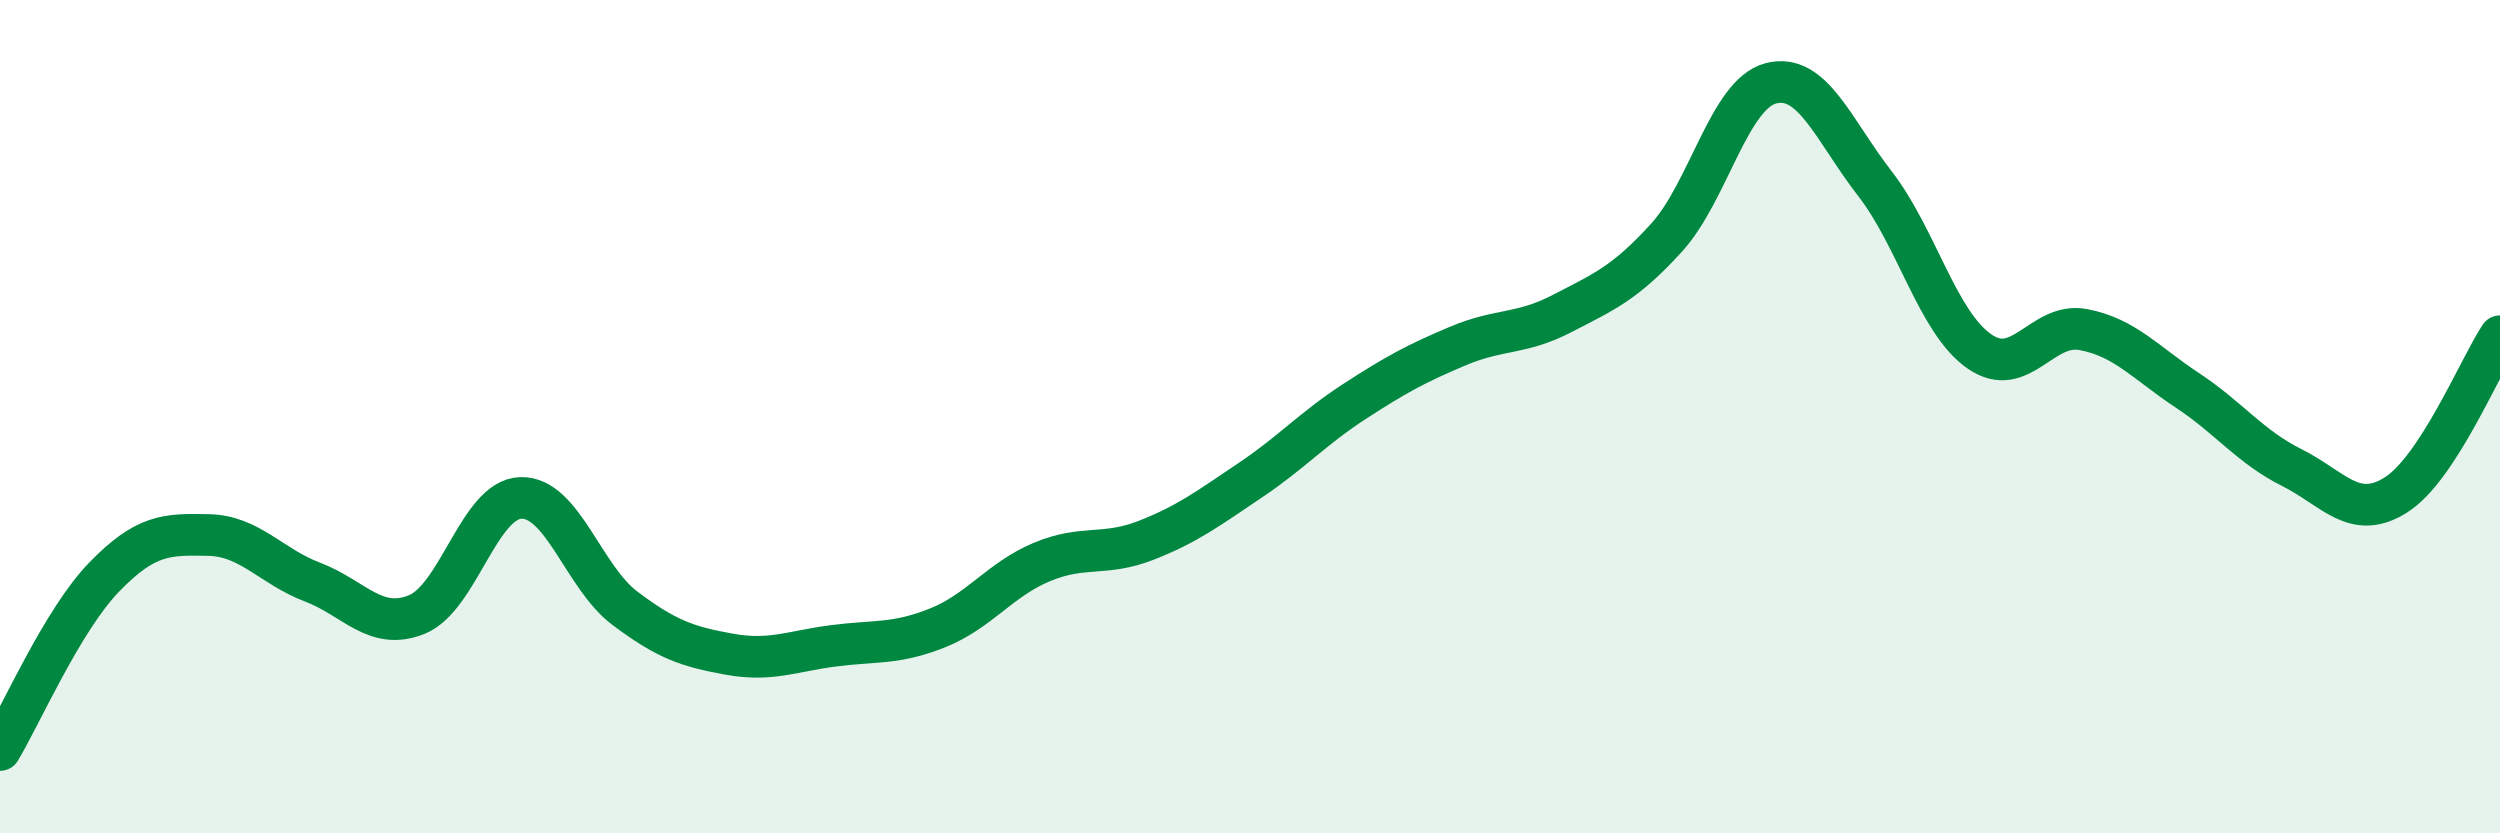
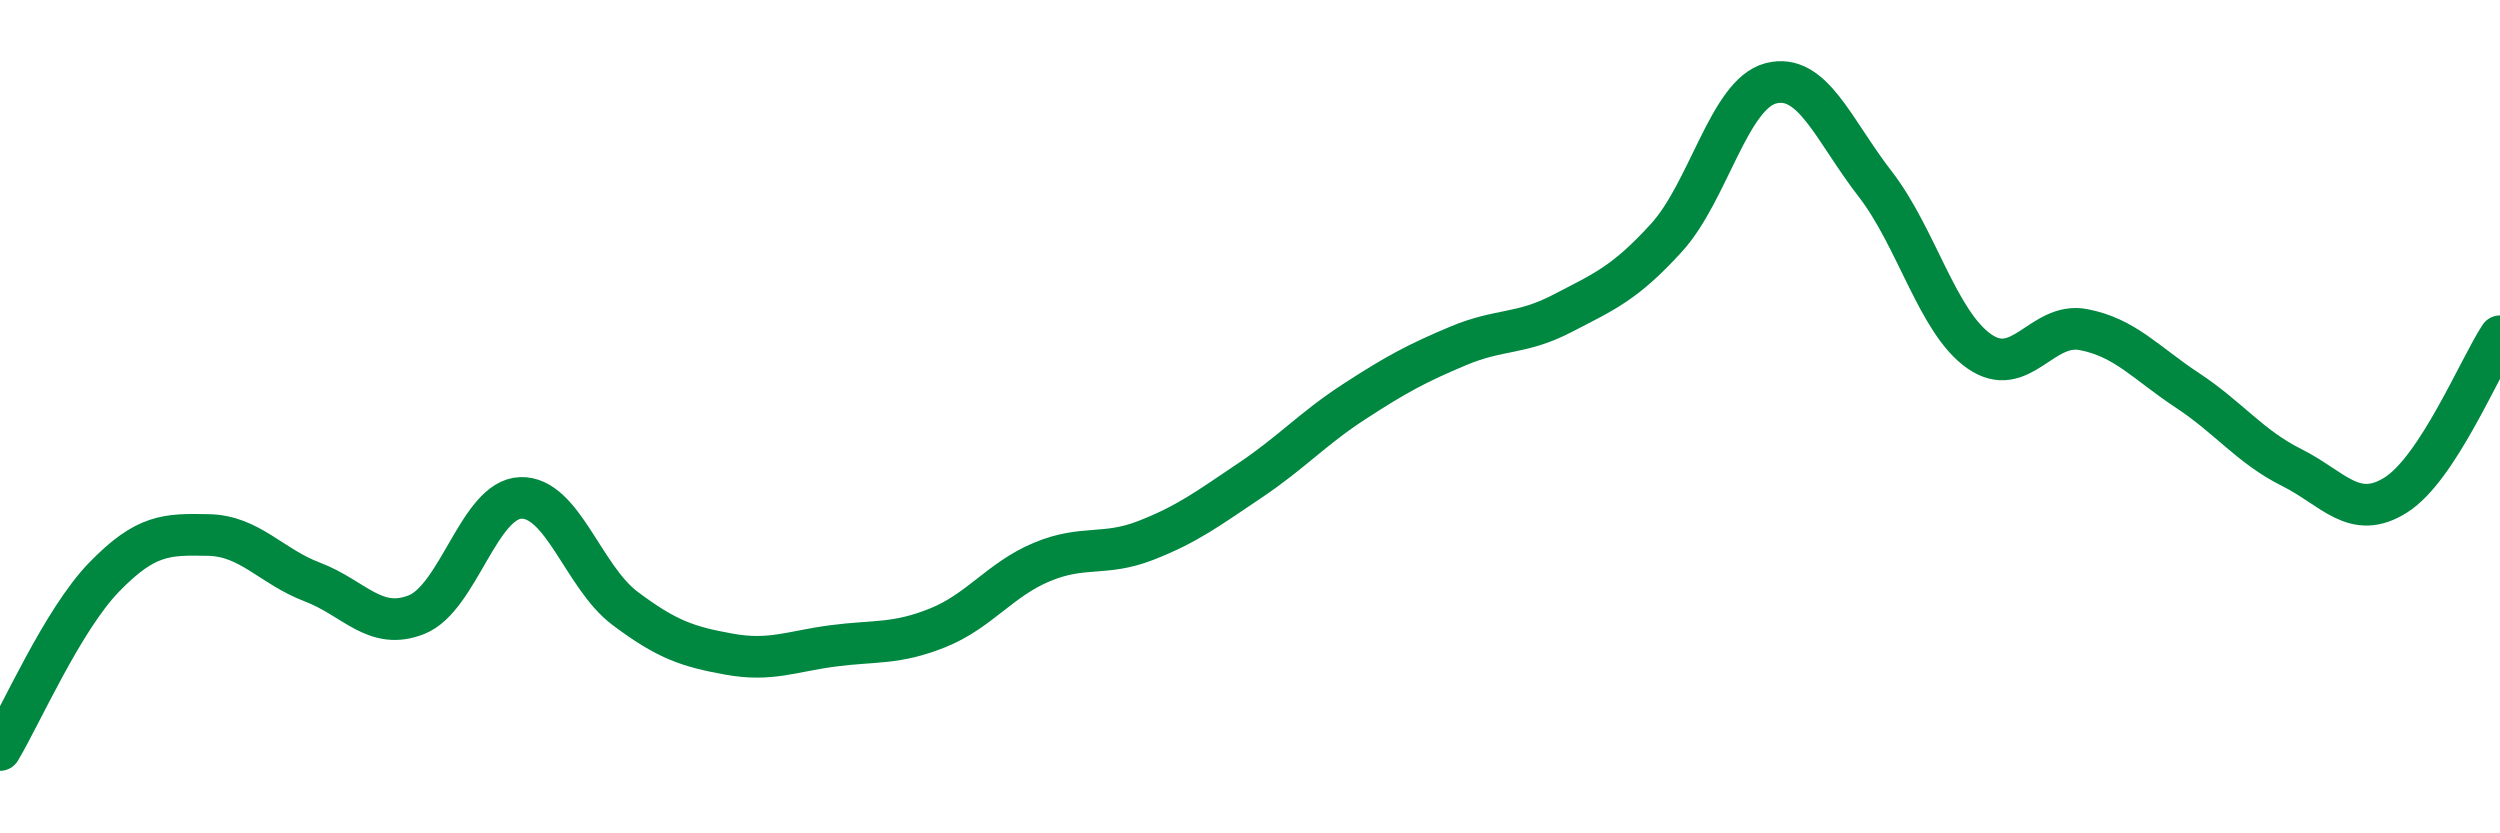
<svg xmlns="http://www.w3.org/2000/svg" width="60" height="20" viewBox="0 0 60 20">
-   <path d="M 0,18 C 0.5,17.17 1.5,14.88 2.5,13.85 C 3.5,12.82 4,12.82 5,12.84 C 6,12.86 6.5,13.59 7.5,13.97 C 8.5,14.35 9,15.15 10,14.75 C 11,14.35 11.5,11.98 12.5,11.95 C 13.5,11.92 14,13.85 15,14.6 C 16,15.35 16.5,15.52 17.5,15.7 C 18.5,15.88 19,15.63 20,15.5 C 21,15.37 21.5,15.47 22.5,15.07 C 23.5,14.67 24,13.91 25,13.49 C 26,13.07 26.5,13.36 27.5,12.97 C 28.5,12.58 29,12.2 30,11.53 C 31,10.86 31.5,10.29 32.5,9.64 C 33.5,8.99 34,8.72 35,8.3 C 36,7.88 36.5,8.04 37.5,7.52 C 38.5,7 39,6.8 40,5.7 C 41,4.6 41.5,2.26 42.5,2 C 43.5,1.74 44,3.12 45,4.41 C 46,5.7 46.5,7.73 47.5,8.43 C 48.5,9.13 49,7.72 50,7.91 C 51,8.1 51.5,8.71 52.5,9.37 C 53.5,10.03 54,10.72 55,11.22 C 56,11.72 56.5,12.51 57.5,11.88 C 58.5,11.25 59.5,8.83 60,8.07L60 20L0 20Z" fill="#008740" opacity="0.1" stroke-linecap="round" stroke-linejoin="round" />
  <path d="M 0,18 C 0.5,17.17 1.5,14.88 2.5,13.85 C 3.5,12.82 4,12.82 5,12.84 C 6,12.86 6.5,13.59 7.5,13.97 C 8.5,14.35 9,15.15 10,14.75 C 11,14.35 11.5,11.98 12.5,11.95 C 13.5,11.92 14,13.85 15,14.6 C 16,15.35 16.5,15.52 17.5,15.7 C 18.5,15.88 19,15.63 20,15.5 C 21,15.37 21.5,15.47 22.5,15.07 C 23.5,14.67 24,13.91 25,13.49 C 26,13.07 26.5,13.36 27.5,12.97 C 28.5,12.58 29,12.2 30,11.53 C 31,10.86 31.5,10.29 32.5,9.64 C 33.5,8.99 34,8.72 35,8.3 C 36,7.88 36.5,8.04 37.5,7.52 C 38.5,7 39,6.8 40,5.7 C 41,4.6 41.5,2.26 42.5,2 C 43.5,1.74 44,3.12 45,4.41 C 46,5.7 46.5,7.73 47.5,8.43 C 48.5,9.13 49,7.72 50,7.91 C 51,8.1 51.5,8.71 52.5,9.37 C 53.5,10.03 54,10.72 55,11.22 C 56,11.72 56.5,12.51 57.5,11.88 C 58.5,11.25 59.5,8.83 60,8.07" stroke="#008740" stroke-width="1" fill="none" stroke-linecap="round" stroke-linejoin="round" />
</svg>